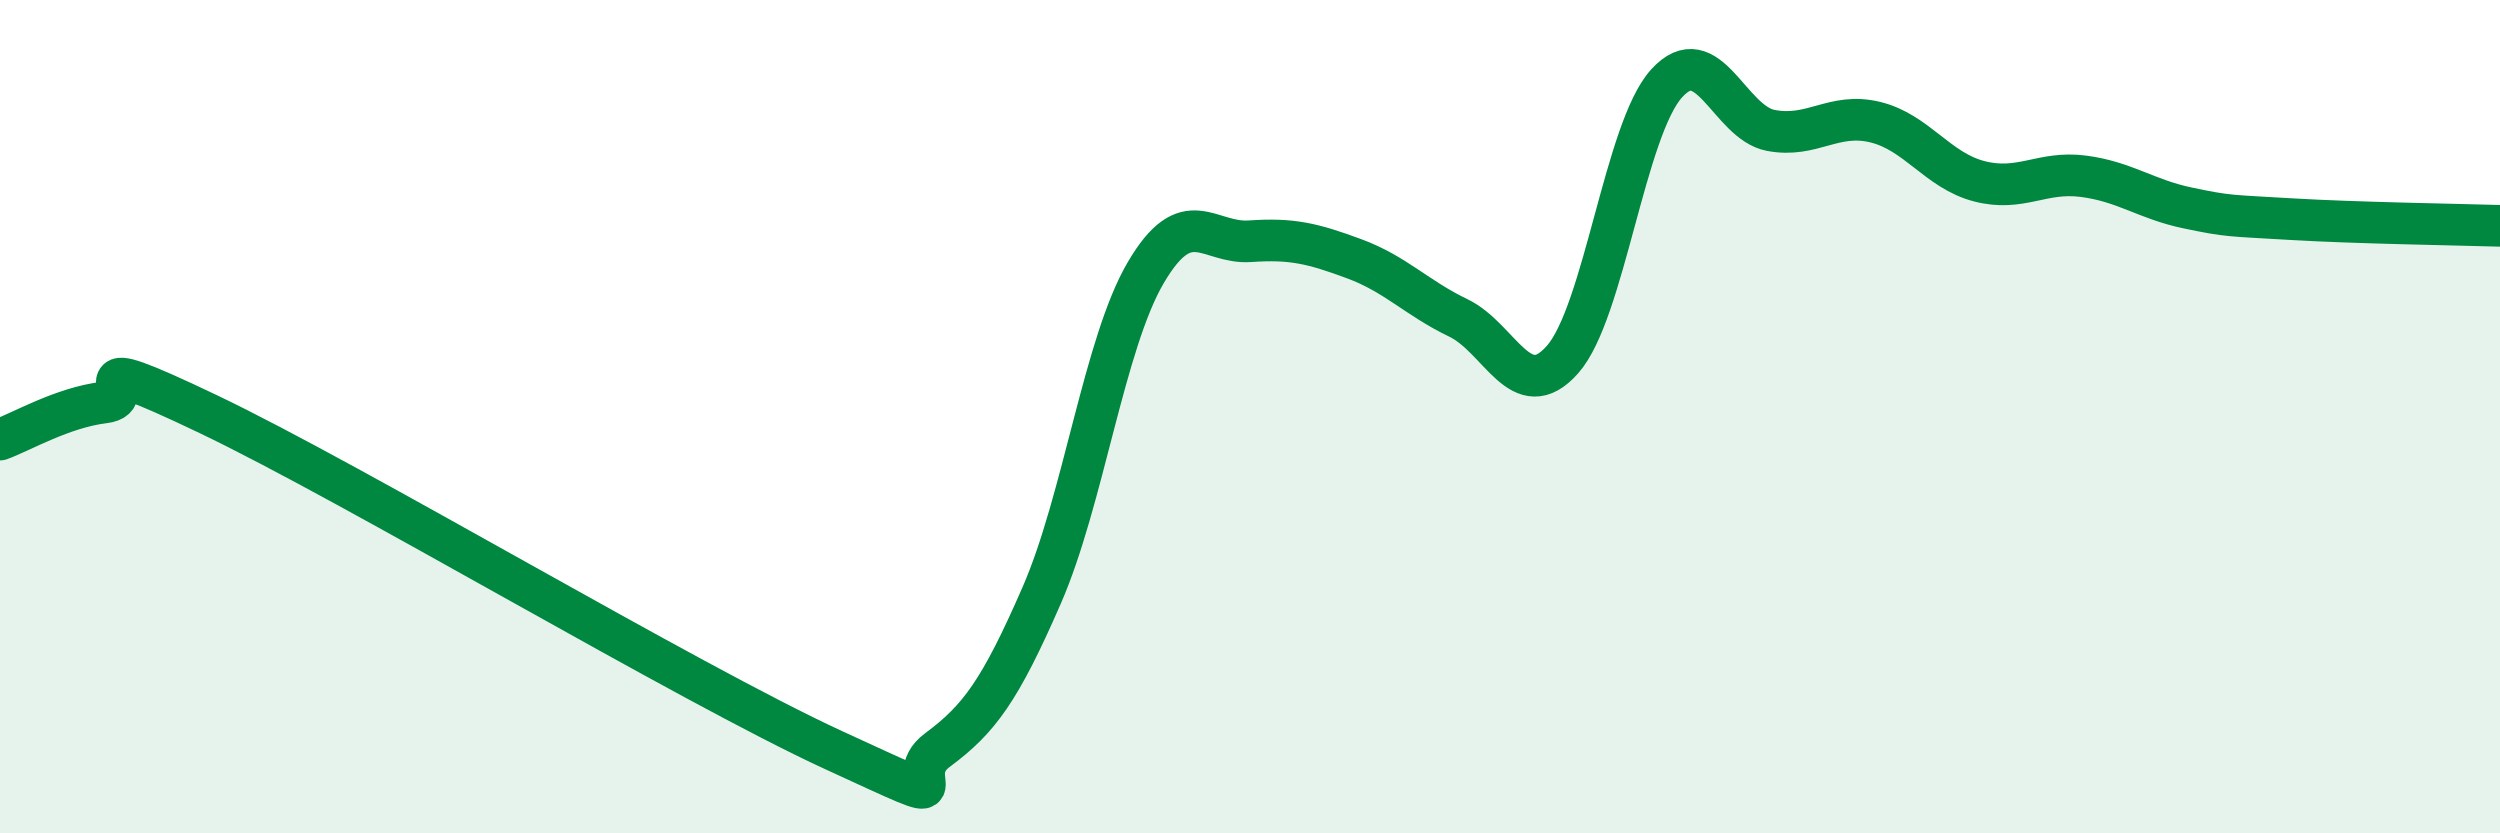
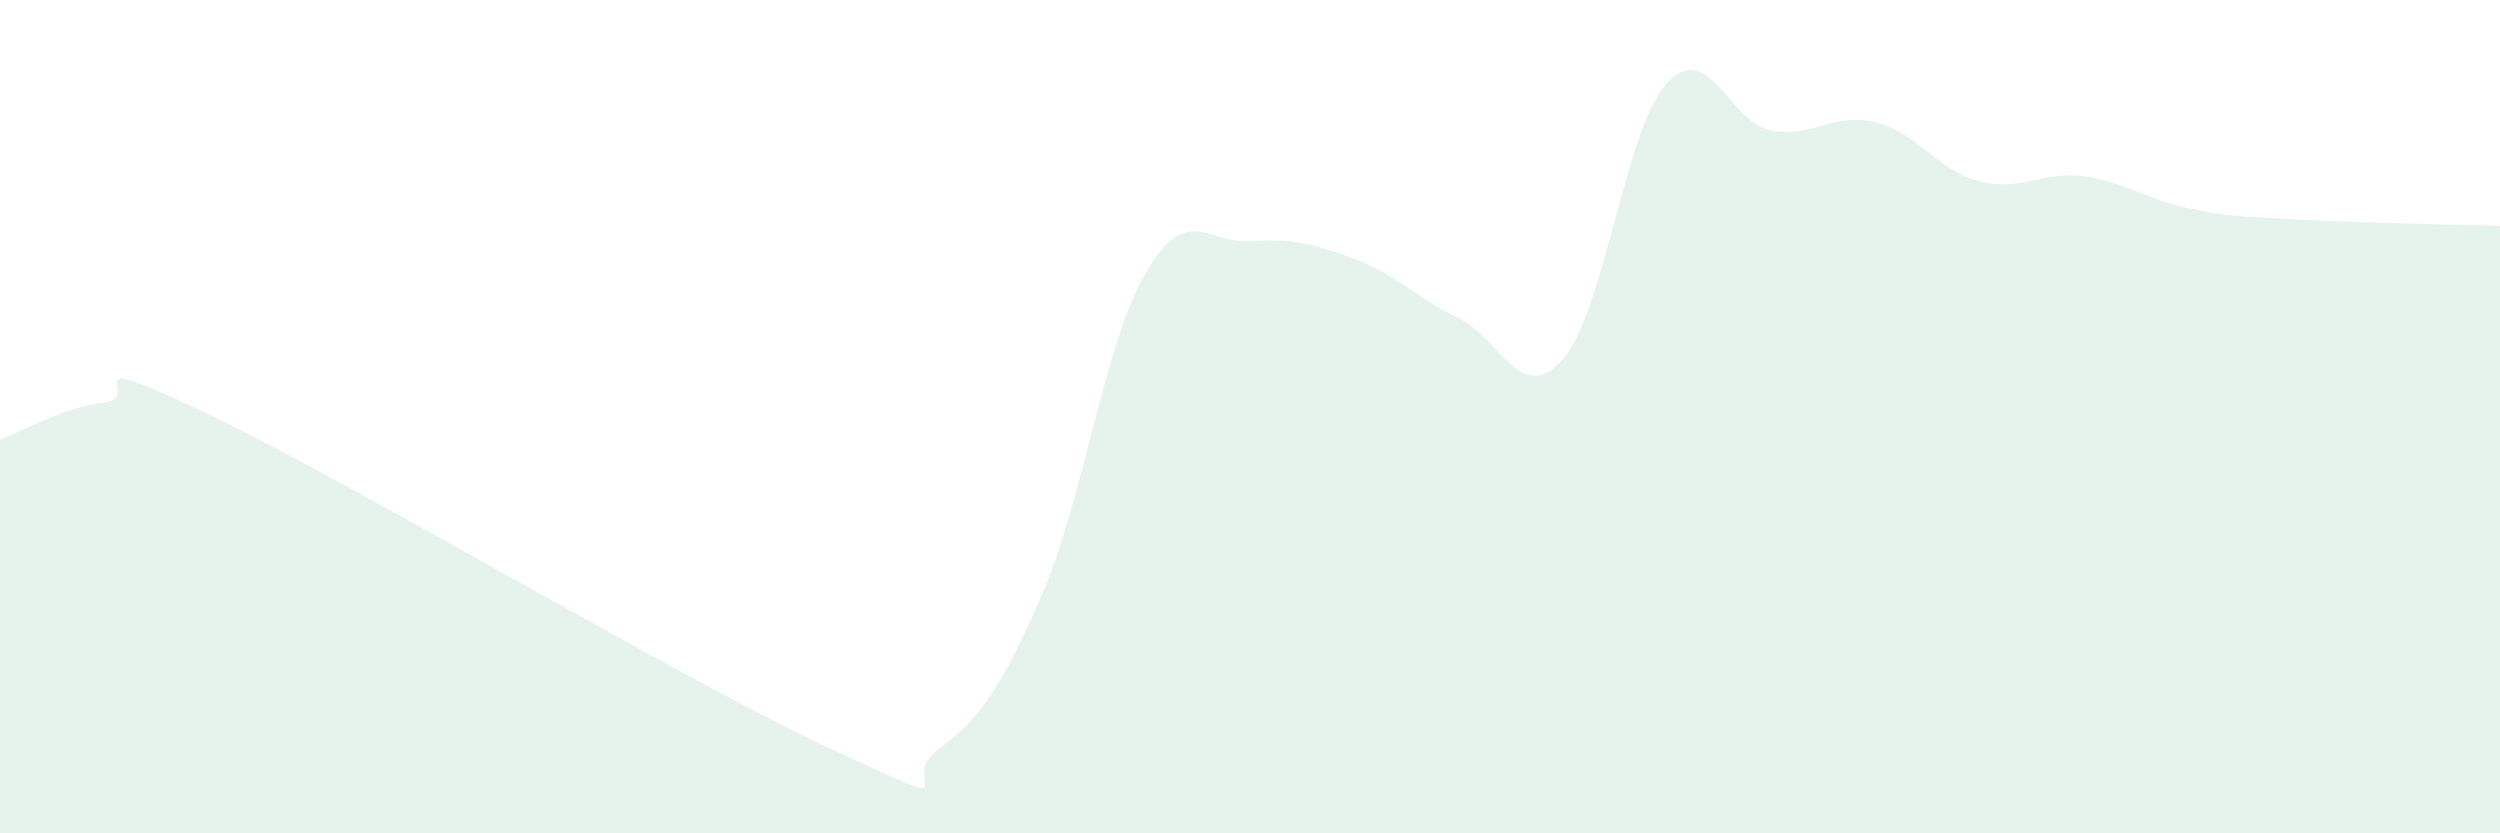
<svg xmlns="http://www.w3.org/2000/svg" width="60" height="20" viewBox="0 0 60 20">
  <path d="M 0,10.55 C 0.5,10.37 1.5,9.78 2.5,9.66 C 3.5,9.54 1.5,8.27 5,9.94 C 8.5,11.61 16.5,16.39 20,18 C 23.5,19.61 21.5,18.74 22.5,18 C 23.5,17.26 24,16.58 25,14.29 C 26,12 26.5,8.24 27.5,6.54 C 28.5,4.84 29,5.86 30,5.79 C 31,5.72 31.5,5.84 32.5,6.21 C 33.5,6.58 34,7.15 35,7.63 C 36,8.11 36.5,9.76 37.5,8.63 C 38.5,7.5 39,3.1 40,2 C 41,0.9 41.5,2.94 42.5,3.13 C 43.5,3.32 44,2.69 45,2.93 C 46,3.17 46.5,4.09 47.5,4.35 C 48.5,4.61 49,4.1 50,4.23 C 51,4.36 51.5,4.78 52.5,4.99 C 53.5,5.2 53.5,5.17 55,5.26 C 56.5,5.35 59,5.39 60,5.42L60 20L0 20Z" fill="#008740" opacity="0.1" stroke-linecap="round" stroke-linejoin="round" />
-   <path d="M 0,10.55 C 0.5,10.37 1.5,9.78 2.5,9.66 C 3.5,9.54 1.5,8.27 5,9.94 C 8.5,11.61 16.5,16.39 20,18 C 23.5,19.61 21.5,18.74 22.5,18 C 23.5,17.26 24,16.58 25,14.29 C 26,12 26.5,8.24 27.5,6.54 C 28.5,4.84 29,5.86 30,5.79 C 31,5.72 31.5,5.84 32.5,6.21 C 33.5,6.58 34,7.15 35,7.63 C 36,8.11 36.5,9.76 37.5,8.63 C 38.5,7.5 39,3.1 40,2 C 41,0.9 41.5,2.94 42.5,3.13 C 43.5,3.32 44,2.69 45,2.93 C 46,3.17 46.5,4.09 47.5,4.35 C 48.5,4.61 49,4.1 50,4.23 C 51,4.36 51.5,4.78 52.5,4.99 C 53.5,5.2 53.5,5.17 55,5.26 C 56.5,5.35 59,5.39 60,5.42" stroke="#008740" stroke-width="1" fill="none" stroke-linecap="round" stroke-linejoin="round" />
</svg>